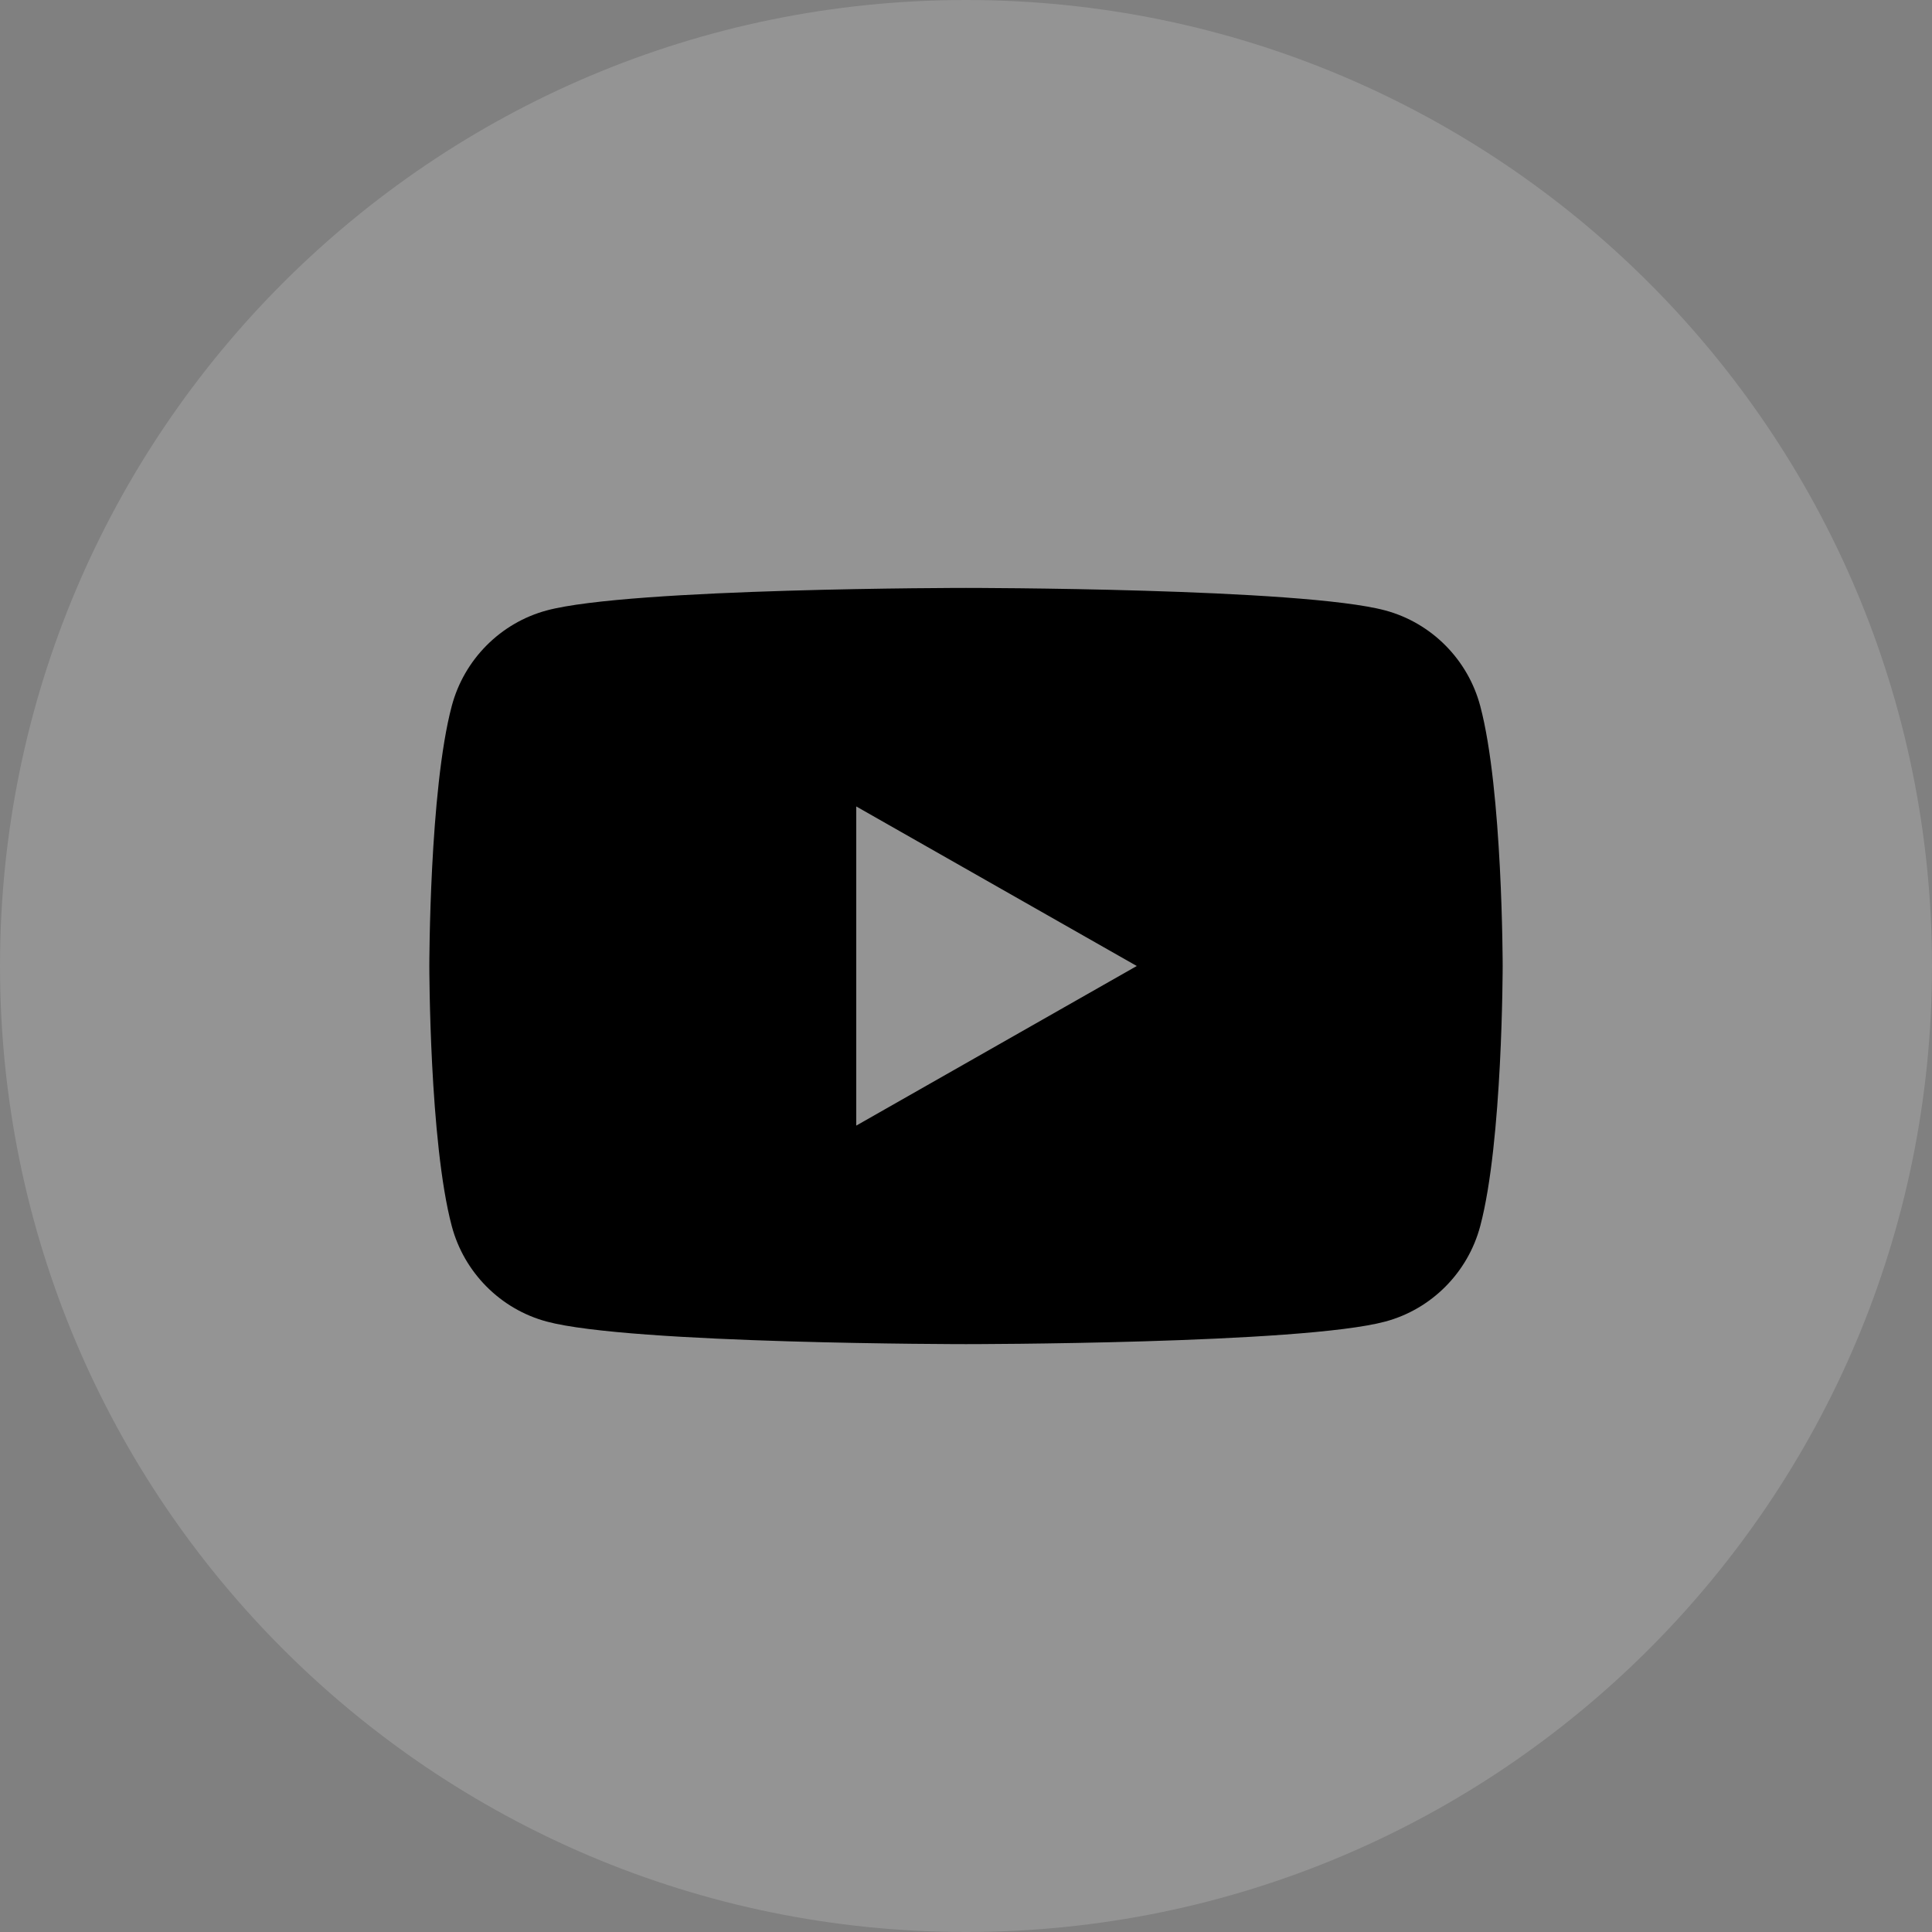
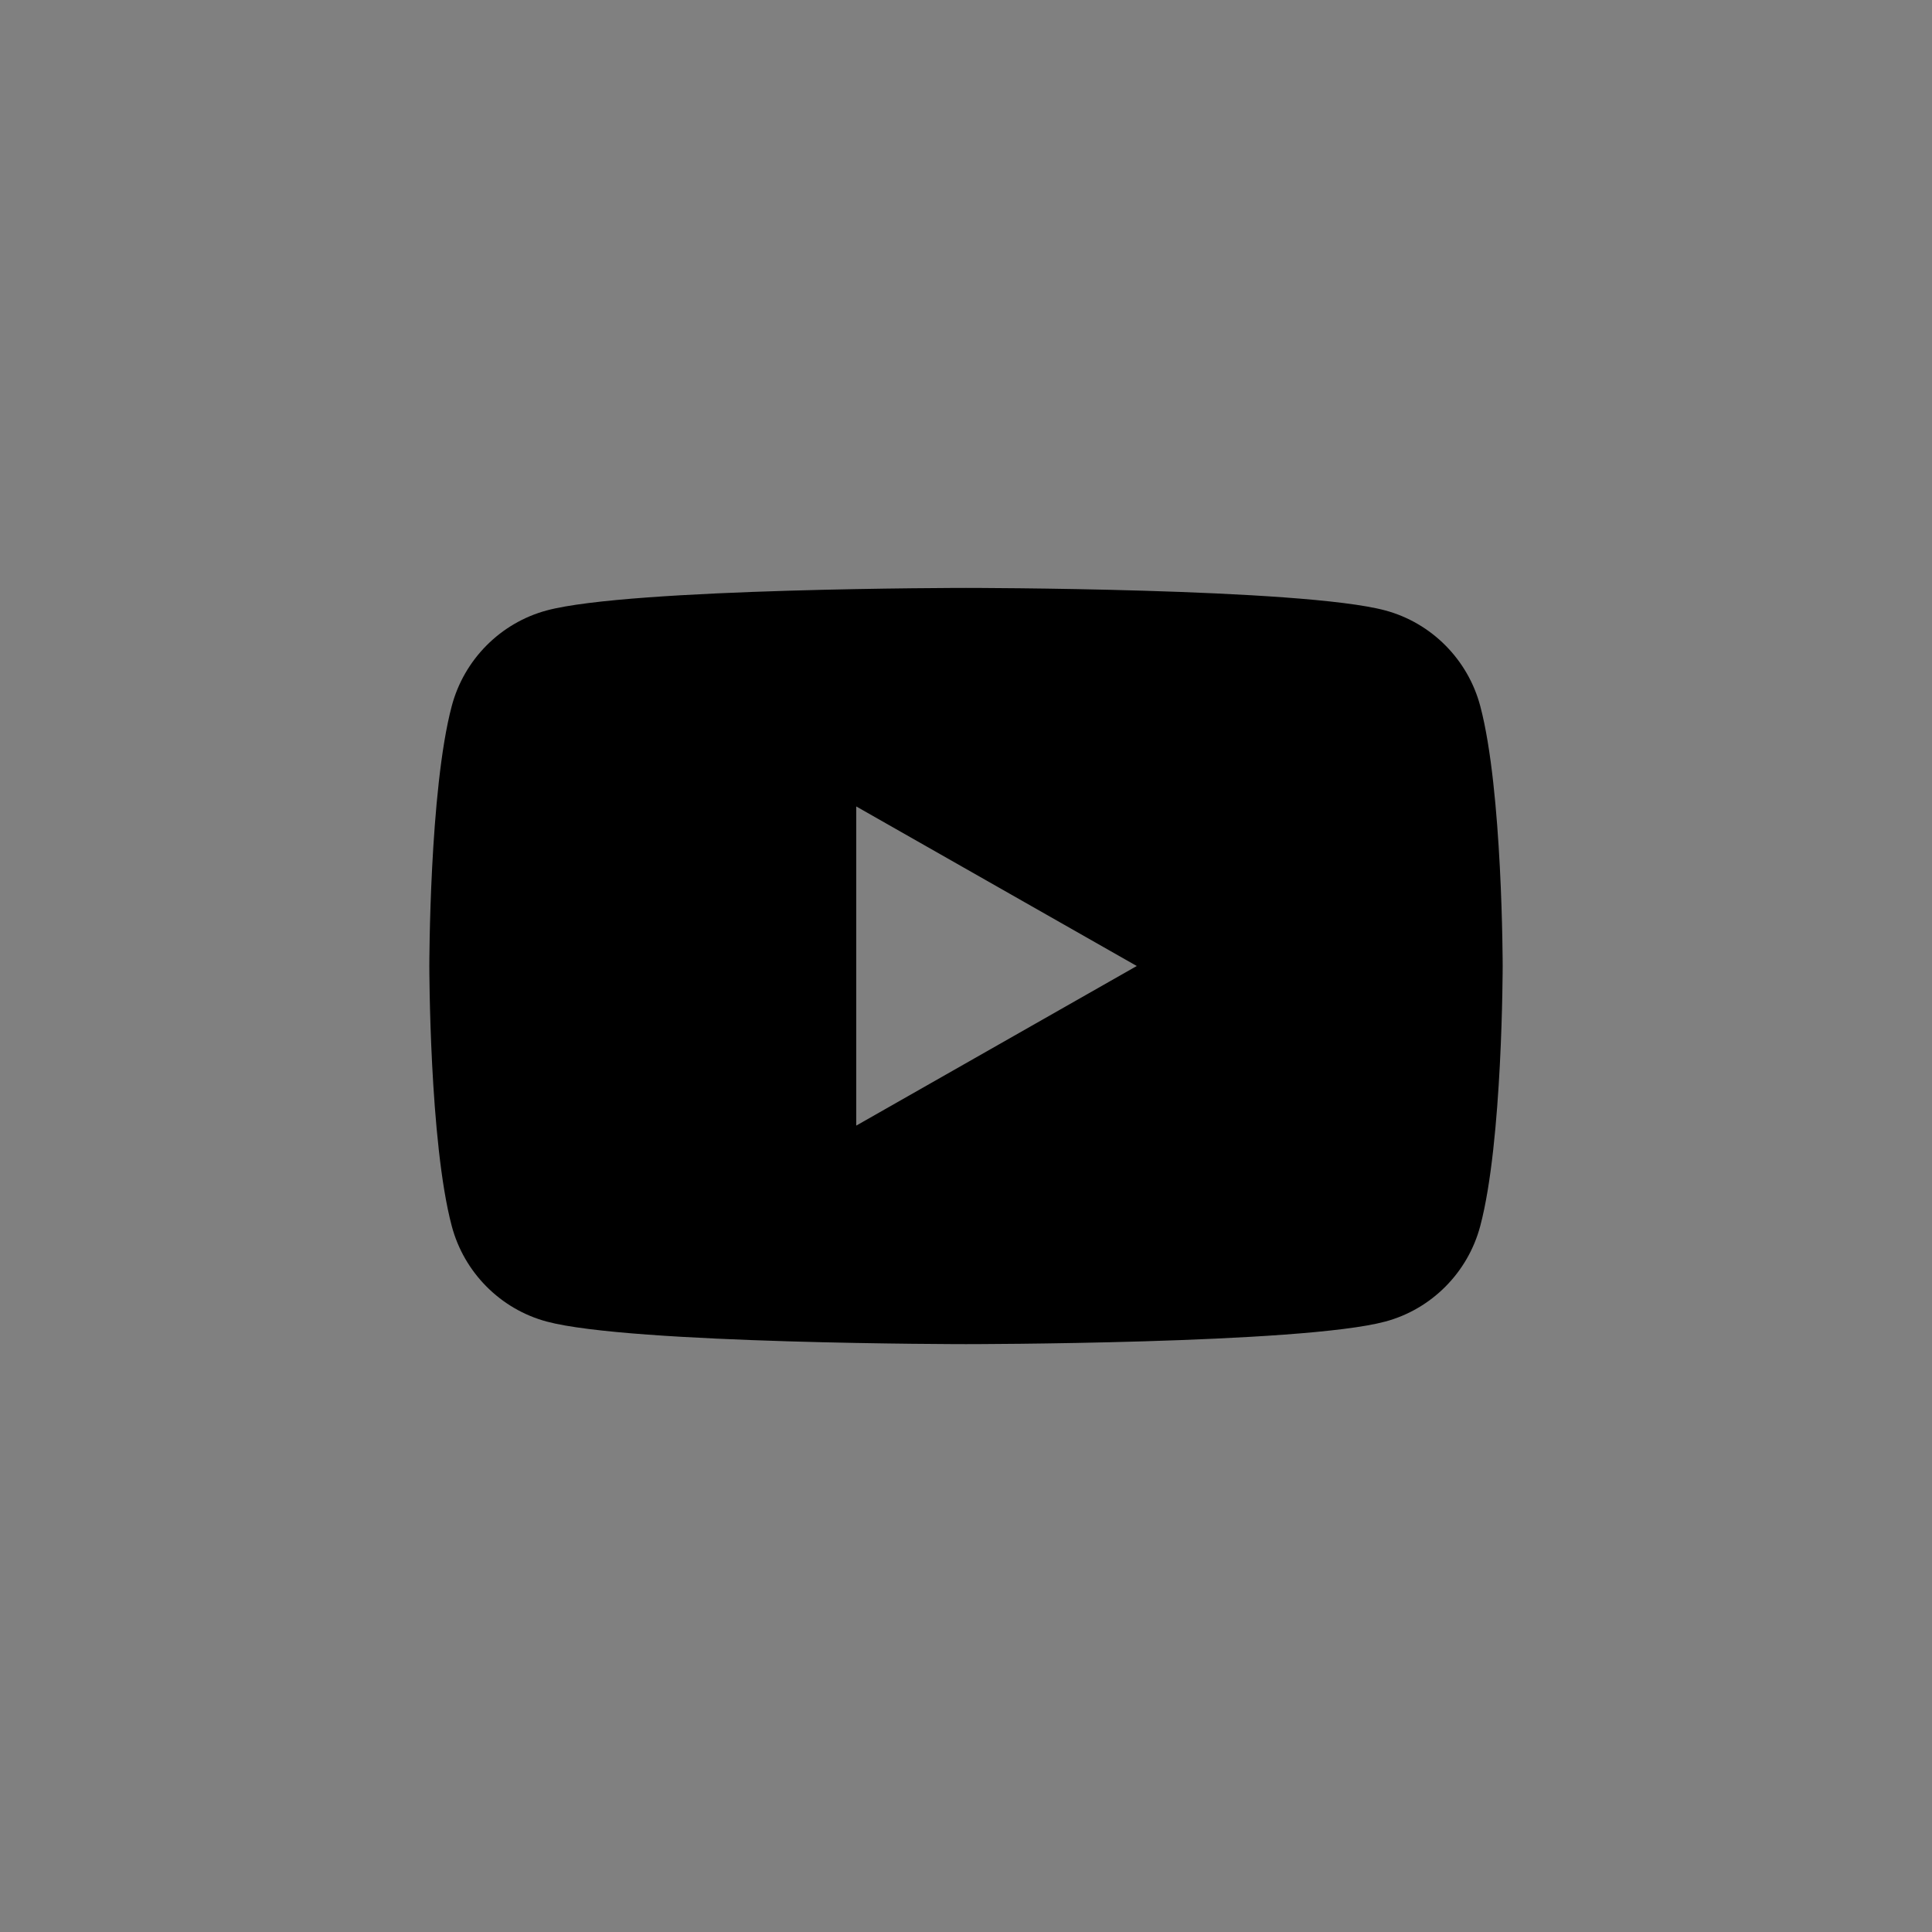
<svg xmlns="http://www.w3.org/2000/svg" width="36" height="36" viewBox="0 0 36 36" fill="none">
  <rect x="0" y="0" width="36" height="36" fill="#808080" stroke="none" />
-   <path d="M0 18C0 8.059 8.059 0 18 0C27.941 0 36 8.059 36 18C36 27.941 27.941 36 18 36C8.059 36 0 27.941 0 18Z" fill="white" fill-opacity="0.16" />
  <path d="M27.582 13.155C27.352 12.289 26.674 11.607 25.814 11.375C24.254 10.955 18 10.955 18 10.955C18 10.955 11.746 10.955 10.186 11.375C9.326 11.607 8.648 12.289 8.418 13.155C8 14.725 8 18 8 18C8 18 8 21.276 8.418 22.846C8.648 23.712 9.326 24.394 10.186 24.625C11.746 25.046 18 25.046 18 25.046C18 25.046 24.254 25.046 25.814 24.625C26.674 24.394 27.352 23.712 27.582 22.846C28 21.276 28 18 28 18C28 18 28 14.725 27.582 13.155ZM15.955 20.974V15.027L21.182 18L15.955 20.974Z" fill="black" />
</svg>